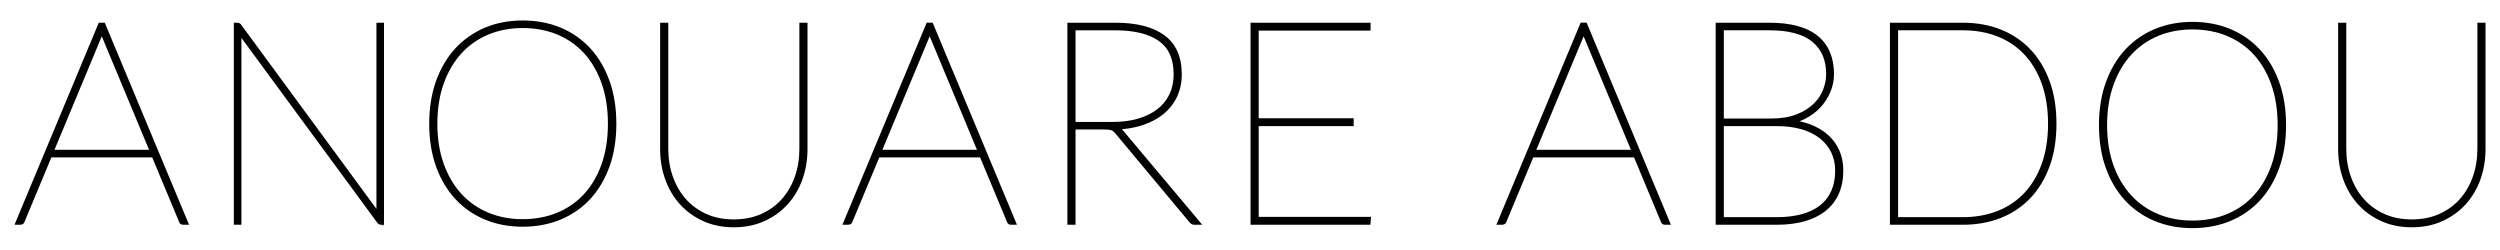
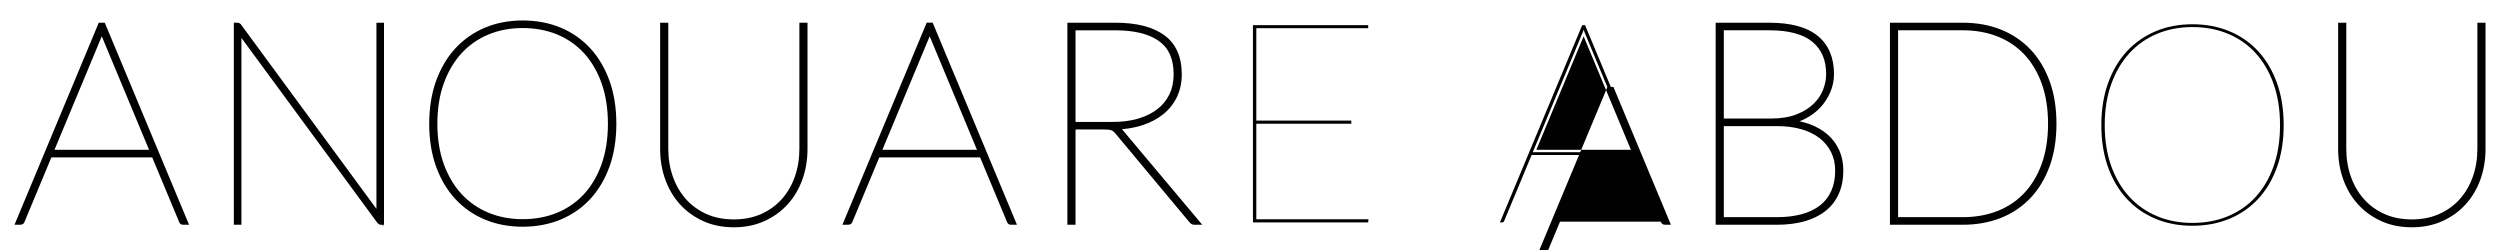
<svg xmlns="http://www.w3.org/2000/svg" version="1.1" id="Layer_1" x="0px" y="0px" width="200px" height="20px" viewBox="0 0 200 20" enable-background="new 0 0 200 20" xml:space="preserve">
  <g>
    <g>
      <path fill="#010101" d="M14.839,17.79h-0.203c-0.068,0-0.112-0.037-0.135-0.112l-2.198-5.276h-8.32l-2.198,5.276    c-0.022,0.075-0.075,0.112-0.158,0.112h-0.18L8.029,2.008h0.226L14.839,17.79z M4.073,12.176h8.139L8.323,2.842    c-0.038-0.083-0.07-0.159-0.096-0.231S8.172,2.463,8.143,2.379c-0.031,0.083-0.059,0.16-0.085,0.232    C8.032,2.682,8,2.759,7.962,2.842L4.073,12.176z" />
      <path fill="#010101" d="M15.125,17.98h-0.489c-0.153,0-0.271-0.093-0.317-0.249l-2.143-5.14H4.11L1.96,17.75    c-0.039,0.137-0.167,0.23-0.334,0.23H1.16L7.902,1.817h0.48l0.048,0.117L15.125,17.98z M4.359,11.985h7.567l-3.779-9.07    c-0.001-0.003-0.003-0.006-0.004-0.01C8.139,2.91,8.137,2.916,8.135,2.921L4.359,11.985z" />
    </g>
    <g>
      <path fill="#010101" d="M19.145,2.098l11.172,15.207c-0.007-0.037-0.011-0.077-0.011-0.118c0-0.041,0-0.08,0-0.118V2.008h0.225    V17.79h-0.067c-0.045,0-0.086-0.026-0.124-0.079L19.111,2.436c0.007,0.045,0.011,0.092,0.011,0.141c0,0.049,0,0.092,0,0.13V17.79    h-0.226V2.008h0.09C19.054,2.008,19.107,2.038,19.145,2.098z" />
      <path fill="#010101" d="M18.896,1.817h0.09c0.135,0,0.248,0.064,0.32,0.181l10.808,14.71V1.817h0.606V17.98h-0.075l0.026,0.13    l-0.095-0.13h-0.113c-0.075,0-0.185-0.028-0.279-0.159L19.313,3.032V17.98h-0.607V1.817h0.11" />
    </g>
    <g>
      <path fill="#010101" d="M49.116,9.898c0,1.248-0.179,2.367-0.535,3.36c-0.357,0.992-0.856,1.836-1.499,2.53    c-0.643,0.696-1.411,1.229-2.306,1.601c-0.894,0.372-1.883,0.558-2.965,0.558c-1.075,0-2.058-0.186-2.948-0.558    c-0.891-0.372-1.657-0.906-2.3-1.601c-0.643-0.695-1.142-1.539-1.499-2.53c-0.357-0.993-0.535-2.112-0.535-3.36    c0-1.24,0.178-2.358,0.535-3.353c0.357-0.996,0.856-1.843,1.499-2.542c0.643-0.699,1.409-1.236,2.3-1.611    c0.891-0.376,1.873-0.564,2.948-0.564c1.082,0,2.07,0.185,2.965,0.558c0.894,0.372,1.663,0.908,2.306,1.606    c0.643,0.699,1.142,1.547,1.499,2.542C48.937,7.53,49.116,8.651,49.116,9.898z M48.823,9.898c0-1.224-0.171-2.322-0.513-3.291    c-0.343-0.97-0.821-1.792-1.437-2.469c-0.617-0.676-1.355-1.193-2.215-1.55c-0.861-0.357-1.81-0.535-2.846-0.535    c-1.022,0-1.961,0.179-2.819,0.535c-0.856,0.357-1.595,0.874-2.215,1.55c-0.62,0.676-1.105,1.499-1.454,2.469    s-0.524,2.067-0.524,3.291c0,1.226,0.175,2.32,0.524,3.286s0.834,1.785,1.454,2.457c0.62,0.673,1.358,1.188,2.215,1.544    c0.857,0.357,1.796,0.535,2.819,0.535c1.037,0,1.985-0.178,2.846-0.535c0.861-0.357,1.599-0.871,2.215-1.544    c0.616-0.672,1.095-1.492,1.437-2.457C48.652,12.219,48.823,11.124,48.823,9.898z" />
      <path fill="#010101" d="M41.811,18.138c-1.095,0-2.111-0.193-3.022-0.573c-0.912-0.381-1.708-0.935-2.366-1.647    c-0.657-0.71-1.174-1.584-1.539-2.595c-0.363-1.008-0.547-2.16-0.547-3.425c0-1.258,0.184-2.408,0.547-3.418    c0.363-1.014,0.881-1.891,1.539-2.606c0.659-0.716,1.455-1.275,2.366-1.658c0.909-0.384,1.926-0.579,3.022-0.579    c1.104,0,2.125,0.193,3.038,0.573c0.916,0.381,1.714,0.938,2.373,1.653c0.658,0.715,1.175,1.592,1.539,2.607    c0.363,1.012,0.547,2.166,0.547,3.428s-0.184,2.415-0.547,3.425c-0.364,1.011-0.882,1.885-1.539,2.595    c-0.658,0.712-1.456,1.266-2.373,1.647C43.935,17.945,42.912,18.138,41.811,18.138z M41.811,2.243    c-0.991,0-1.915,0.175-2.746,0.521c-0.827,0.346-1.55,0.851-2.147,1.504c-0.6,0.655-1.077,1.463-1.416,2.405    c-0.34,0.945-0.513,2.031-0.513,3.227c0,1.197,0.173,2.28,0.513,3.221c0.339,0.938,0.815,1.743,1.415,2.393    c0.597,0.649,1.32,1.154,2.148,1.498c0.829,0.346,1.752,0.521,2.746,0.521c1.008,0,1.941-0.175,2.773-0.521    c0.83-0.345,1.553-0.848,2.148-1.498c0.596-0.65,1.066-1.455,1.399-2.393c0.333-0.941,0.502-2.026,0.502-3.222    S48.463,7.616,48.13,6.67c-0.333-0.941-0.804-1.75-1.399-2.404c-0.595-0.652-1.318-1.158-2.148-1.503    C43.75,2.418,42.817,2.243,41.811,2.243z" />
    </g>
    <g>
      <path fill="#010101" d="M58.706,17.744c0.849,0,1.61-0.152,2.282-0.456c0.672-0.304,1.242-0.719,1.708-1.245    c0.466-0.526,0.823-1.142,1.071-1.849c0.249-0.706,0.372-1.462,0.372-2.266v-9.92h0.27v9.92c0,0.834-0.131,1.62-0.394,2.356    c-0.264,0.736-0.643,1.379-1.139,1.928c-0.496,0.548-1.095,0.982-1.798,1.302c-0.703,0.319-1.494,0.479-2.373,0.479    c-0.879,0-1.67-0.159-2.373-0.479c-0.703-0.319-1.302-0.754-1.798-1.302c-0.496-0.549-0.875-1.191-1.138-1.928    c-0.264-0.736-0.395-1.522-0.395-2.356v-9.92h0.27v9.898c0,0.804,0.124,1.562,0.372,2.271c0.248,0.71,0.605,1.331,1.071,1.86    c0.465,0.53,1.035,0.947,1.708,1.251C57.096,17.592,57.857,17.744,58.706,17.744z" />
      <path fill="#010101" d="M58.706,18.183c-0.903,0-1.728-0.167-2.452-0.496c-0.722-0.328-1.348-0.781-1.861-1.347    c-0.51-0.564-0.906-1.235-1.176-1.992c-0.27-0.752-0.406-1.567-0.406-2.42V1.817h0.652v10.088c0,0.779,0.121,1.521,0.362,2.209    c0.239,0.684,0.587,1.289,1.034,1.797c0.445,0.507,0.998,0.911,1.643,1.203c0.644,0.291,1.386,0.439,2.205,0.439    c0.818,0,1.56-0.148,2.203-0.439c0.645-0.291,1.198-0.695,1.644-1.198c0.448-0.505,0.795-1.106,1.034-1.786    c0.241-0.681,0.362-1.422,0.362-2.203V1.817H64.6v10.11c0,0.853-0.136,1.667-0.405,2.42c-0.271,0.758-0.667,1.428-1.177,1.992    c-0.512,0.565-1.138,1.019-1.861,1.347C60.434,18.016,59.609,18.183,58.706,18.183z" />
    </g>
    <g>
      <path fill="#010101" d="M81.071,17.79h-0.203c-0.068,0-0.112-0.037-0.135-0.112l-2.198-5.276h-8.32l-2.198,5.276    c-0.022,0.075-0.075,0.112-0.158,0.112h-0.18l6.583-15.782h0.226L81.071,17.79z M70.305,12.176h8.139l-3.889-9.334    c-0.038-0.083-0.07-0.159-0.096-0.231s-0.054-0.148-0.084-0.232c-0.031,0.083-0.059,0.16-0.085,0.232    c-0.026,0.071-0.058,0.148-0.096,0.231L70.305,12.176z" />
      <path fill="#010101" d="M81.357,17.98h-0.489c-0.153,0-0.271-0.093-0.317-0.249l-2.143-5.14h-8.065l-2.15,5.158    c-0.039,0.137-0.167,0.23-0.334,0.23h-0.466l6.742-16.163h0.48l0.048,0.117L81.357,17.98z M70.591,11.985h7.567l-3.779-9.07    c-0.001-0.003-0.003-0.006-0.004-0.01c-0.003,0.005-0.005,0.011-0.007,0.016L70.591,11.985z" />
    </g>
    <g>
      <path fill="#010101" d="M85.851,10.169v7.62h-0.27V2.008h3.652c1.646,0,2.91,0.319,3.793,0.958    c0.883,0.638,1.325,1.635,1.325,2.987c0,0.639-0.124,1.216-0.372,1.731c-0.248,0.515-0.597,0.952-1.048,1.313    c-0.451,0.361-0.99,0.643-1.618,0.846c-0.627,0.203-1.32,0.312-2.08,0.327c0.075,0.03,0.143,0.069,0.203,0.118    c0.06,0.048,0.12,0.107,0.18,0.174l6.155,7.328h-0.18c-0.06,0-0.109-0.006-0.147-0.017c-0.037-0.011-0.086-0.051-0.146-0.118    l-5.908-7.079c-0.068-0.083-0.133-0.15-0.197-0.203c-0.064-0.052-0.135-0.094-0.214-0.124s-0.171-0.051-0.276-0.063    c-0.106-0.011-0.237-0.016-0.395-0.016H85.851z M85.851,9.944h3.179c0.774,0,1.471-0.092,2.091-0.276    c0.62-0.184,1.15-0.447,1.589-0.789c0.44-0.342,0.778-0.759,1.015-1.251s0.355-1.05,0.355-1.674c0-1.285-0.417-2.227-1.252-2.824    c-0.834-0.597-2.033-0.896-3.596-0.896h-3.382V9.944z" />
      <path fill="#010101" d="M96.18,17.98h-0.589c-0.078,0-0.144-0.008-0.2-0.025c-0.076-0.023-0.15-0.079-0.235-0.176l-5.911-7.083    c-0.06-0.073-0.116-0.133-0.172-0.179c-0.049-0.039-0.101-0.07-0.159-0.092c-0.064-0.024-0.141-0.041-0.231-0.051    c-0.099-0.01-0.223-0.015-0.373-0.015h-2.267v7.62H85.39V1.817h3.843c1.679,0,2.993,0.334,3.905,0.995    c0.932,0.672,1.404,1.73,1.404,3.141c0,0.664-0.132,1.275-0.391,1.813c-0.26,0.538-0.63,1.002-1.101,1.379    c-0.466,0.373-1.031,0.669-1.679,0.879c-0.497,0.16-1.037,0.264-1.614,0.31v0.001L96.18,17.98z M86.042,9.753h2.988    c0.754,0,1.439-0.09,2.037-0.268c0.595-0.176,1.108-0.431,1.527-0.757c0.414-0.322,0.737-0.72,0.96-1.183    c0.223-0.464,0.337-0.999,0.337-1.591c0-1.232-0.384-2.104-1.172-2.669c-0.797-0.57-1.97-0.86-3.485-0.86h-3.191V9.753z" />
    </g>
    <g>
      <path fill="#010101" d="M109.456,2.008v0.248h-8.951V9.65h7.598v0.248h-7.598v7.643h8.973l-0.022,0.248h-9.221V2.008H109.456z" />
-       <polygon fill="#010101" points="109.63,17.98 100.044,17.98 100.044,1.817 109.646,1.817 109.646,2.446 100.695,2.446     100.695,9.46 108.293,9.46 108.293,10.089 100.695,10.089 100.695,17.351 109.687,17.351   " />
    </g>
    <g>
      <path fill="#010101" d="M133.387,17.79h-0.203c-0.068,0-0.112-0.037-0.135-0.112l-2.198-5.276h-8.32l-2.198,5.276    c-0.022,0.075-0.075,0.112-0.158,0.112h-0.18l6.583-15.782h0.226L133.387,17.79z M122.621,12.176h8.139l-3.889-9.334    c-0.038-0.083-0.07-0.159-0.096-0.231c-0.026-0.071-0.054-0.148-0.084-0.232c-0.031,0.083-0.059,0.16-0.085,0.232    s-0.058,0.148-0.096,0.231L122.621,12.176z" />
-       <path fill="#010101" d="M133.673,17.98h-0.489c-0.153,0-0.271-0.093-0.317-0.249l-2.143-5.14h-8.065l-2.15,5.158    c-0.039,0.137-0.167,0.23-0.334,0.23h-0.466l6.742-16.163h0.48l0.048,0.117L133.673,17.98z M122.907,11.985h7.567l-3.779-9.07    c-0.001-0.003-0.003-0.006-0.004-0.01c-0.003,0.005-0.005,0.011-0.007,0.016L122.907,11.985z" />
+       <path fill="#010101" d="M133.673,17.98h-0.489c-0.153,0-0.271-0.093-0.317-0.249h-8.065l-2.15,5.158    c-0.039,0.137-0.167,0.23-0.334,0.23h-0.466l6.742-16.163h0.48l0.048,0.117L133.673,17.98z M122.907,11.985h7.567l-3.779-9.07    c-0.001-0.003-0.003-0.006-0.004-0.01c-0.003,0.005-0.005,0.011-0.007,0.016L122.907,11.985z" />
    </g>
    <g>
      <path fill="#010101" d="M137.445,17.79V2.008h4.103c1.676,0,2.926,0.337,3.749,1.009c0.823,0.672,1.234,1.644,1.234,2.914    c0,0.466-0.092,0.917-0.276,1.352c-0.184,0.436-0.436,0.827-0.755,1.173c-0.319,0.346-0.701,0.633-1.144,0.862    c-0.444,0.229-0.925,0.37-1.443,0.423c0.669,0.052,1.272,0.178,1.81,0.378c0.537,0.199,0.996,0.465,1.375,0.8    c0.38,0.335,0.671,0.731,0.874,1.189c0.203,0.459,0.304,0.97,0.304,1.533c0,0.669-0.115,1.263-0.343,1.781    c-0.229,0.518-0.564,0.952-1.004,1.302c-0.439,0.35-0.977,0.614-1.611,0.795c-0.635,0.18-1.355,0.27-2.159,0.27H137.445z     M137.715,9.673h3.946c0.841,0,1.556-0.117,2.142-0.35c0.586-0.232,1.063-0.531,1.431-0.896c0.369-0.364,0.635-0.766,0.801-1.206    c0.165-0.439,0.248-0.87,0.248-1.291c0-1.172-0.389-2.081-1.167-2.728c-0.777-0.646-1.967-0.969-3.568-0.969h-3.833V9.673z     M137.715,9.898v7.666h4.442c0.759,0,1.439-0.083,2.04-0.248c0.601-0.165,1.11-0.411,1.527-0.738    c0.417-0.327,0.734-0.736,0.952-1.229c0.218-0.492,0.327-1.062,0.327-1.708c0-0.571-0.115-1.088-0.344-1.55    c-0.229-0.462-0.552-0.857-0.969-1.184c-0.418-0.327-0.925-0.576-1.522-0.749c-0.597-0.173-1.261-0.26-1.99-0.26H137.715z" />
      <path fill="#010101" d="M142.157,17.98h-4.903V1.817h4.294c1.714,0,3.015,0.354,3.869,1.052c0.865,0.707,1.304,1.737,1.304,3.061    c0,0.491-0.098,0.97-0.291,1.427c-0.192,0.454-0.458,0.868-0.791,1.228c-0.333,0.36-0.736,0.664-1.196,0.902    c-0.157,0.081-0.319,0.152-0.486,0.212c0.293,0.063,0.57,0.144,0.831,0.241c0.557,0.206,1.04,0.488,1.434,0.836    c0.399,0.351,0.709,0.774,0.923,1.255c0.212,0.482,0.32,1.023,0.32,1.611c0,0.692-0.121,1.317-0.36,1.858    c-0.241,0.546-0.598,1.008-1.06,1.375c-0.455,0.362-1.019,0.641-1.678,0.829C143.719,17.887,142.975,17.98,142.157,17.98z     M137.906,17.373h4.251c0.738,0,1.407-0.081,1.99-0.241c0.575-0.158,1.066-0.395,1.46-0.704c0.39-0.306,0.691-0.695,0.896-1.156    c0.206-0.465,0.311-1.014,0.311-1.631c0-0.539-0.109-1.032-0.324-1.465c-0.216-0.436-0.524-0.812-0.916-1.119    c-0.396-0.31-0.886-0.55-1.457-0.716c-0.579-0.168-1.231-0.252-1.937-0.252h-4.274V17.373z M137.906,9.483h3.755    c0.813,0,1.509-0.113,2.071-0.337c0.56-0.222,1.02-0.509,1.368-0.854c0.347-0.343,0.601-0.725,0.756-1.138    c0.156-0.416,0.236-0.827,0.236-1.224c0-1.123-0.359-1.967-1.098-2.582c-0.739-0.614-1.898-0.925-3.446-0.925h-3.642V9.483z" />
    </g>
    <g>
-       <path fill="#010101" d="M164.327,9.898c0,1.248-0.178,2.36-0.535,3.337c-0.357,0.977-0.856,1.804-1.499,2.481    c-0.643,0.676-1.411,1.191-2.306,1.544c-0.894,0.353-1.883,0.529-2.965,0.529h-5.636V2.008h5.636c1.082,0,2.07,0.176,2.965,0.529    c0.894,0.354,1.663,0.868,2.306,1.544c0.643,0.677,1.142,1.504,1.499,2.481C164.149,7.539,164.327,8.651,164.327,9.898z     M164.034,9.898c0-1.224-0.171-2.312-0.513-3.263c-0.342-0.951-0.821-1.753-1.437-2.407c-0.617-0.654-1.355-1.15-2.215-1.488    c-0.86-0.338-1.809-0.507-2.846-0.507h-5.366v15.331h5.366c1.037,0,1.986-0.169,2.846-0.507c0.861-0.338,1.599-0.834,2.215-1.488    c0.616-0.654,1.095-1.456,1.437-2.407C163.863,12.211,164.034,11.124,164.034,9.898z" />
      <path fill="#010101" d="M157.022,17.98h-5.827V1.817h5.827c1.101,0,2.122,0.182,3.035,0.543c0.917,0.363,1.715,0.897,2.374,1.591    c0.658,0.693,1.176,1.55,1.539,2.546c0.363,0.992,0.547,2.136,0.547,3.402s-0.184,2.411-0.547,3.402    c-0.363,0.996-0.882,1.854-1.539,2.546c-0.659,0.693-1.457,1.228-2.374,1.591C159.145,17.798,158.124,17.98,157.022,17.98z     M151.847,17.373h5.176c1.008,0,1.943-0.166,2.776-0.494c0.83-0.326,1.552-0.811,2.147-1.442c0.596-0.632,1.066-1.419,1.396-2.341    c0.333-0.926,0.502-2.002,0.502-3.199c0-1.196-0.169-2.272-0.502-3.198c-0.331-0.921-0.801-1.708-1.396-2.341    c-0.595-0.631-1.317-1.116-2.147-1.442c-0.833-0.328-1.768-0.494-2.776-0.494h-5.176V17.373z" />
    </g>
    <g>
      <path fill="#010101" d="M182.694,10.011c0,1.248-0.179,2.367-0.535,3.36c-0.357,0.992-0.856,1.836-1.499,2.53    c-0.643,0.696-1.411,1.229-2.306,1.601c-0.894,0.372-1.883,0.558-2.965,0.558c-1.075,0-2.058-0.186-2.948-0.558    c-0.891-0.372-1.657-0.906-2.3-1.601c-0.643-0.695-1.142-1.539-1.499-2.53c-0.357-0.993-0.535-2.112-0.535-3.36    c0-1.24,0.178-2.358,0.535-3.353c0.357-0.996,0.856-1.843,1.499-2.542c0.643-0.699,1.409-1.236,2.3-1.611    c0.891-0.376,1.873-0.564,2.948-0.564c1.082,0,2.07,0.185,2.965,0.558s1.663,0.908,2.306,1.606    c0.643,0.699,1.142,1.547,1.499,2.542C182.516,7.642,182.694,8.763,182.694,10.011z M182.402,10.011    c0-1.224-0.171-2.322-0.513-3.291c-0.343-0.97-0.821-1.792-1.437-2.469c-0.617-0.676-1.355-1.193-2.215-1.55    c-0.861-0.357-1.81-0.535-2.846-0.535c-1.022,0-1.961,0.179-2.819,0.535c-0.856,0.357-1.595,0.874-2.215,1.55    c-0.62,0.676-1.105,1.499-1.454,2.469s-0.524,2.067-0.524,3.291c0,1.226,0.175,2.32,0.524,3.286s0.834,1.785,1.454,2.457    c0.62,0.673,1.358,1.188,2.215,1.544c0.857,0.357,1.796,0.535,2.819,0.535c1.037,0,1.985-0.178,2.846-0.535    c0.861-0.357,1.599-0.871,2.215-1.544c0.616-0.672,1.095-1.492,1.437-2.457C182.23,12.331,182.402,11.237,182.402,10.011z" />
-       <path fill="#010101" d="M175.39,18.251c-1.095,0-2.111-0.193-3.022-0.573c-0.912-0.381-1.708-0.935-2.366-1.647    c-0.657-0.71-1.174-1.584-1.538-2.595c-0.363-1.008-0.547-2.16-0.547-3.425c0-1.258,0.184-2.408,0.547-3.417    c0.363-1.015,0.881-1.892,1.538-2.607c0.659-0.716,1.455-1.275,2.366-1.658c0.909-0.384,1.926-0.579,3.022-0.579    c1.104,0,2.125,0.193,3.038,0.573c0.916,0.381,1.714,0.938,2.373,1.653c0.658,0.715,1.175,1.592,1.538,2.607    c0.363,1.012,0.547,2.166,0.547,3.428s-0.184,2.415-0.547,3.425c-0.364,1.011-0.882,1.885-1.538,2.595    c-0.658,0.712-1.456,1.266-2.373,1.647C177.514,18.058,176.491,18.251,175.39,18.251z M175.39,2.356    c-0.991,0-1.915,0.175-2.746,0.521c-0.827,0.346-1.55,0.851-2.147,1.504c-0.6,0.655-1.077,1.463-1.416,2.405    c-0.34,0.945-0.513,2.031-0.513,3.227c0,1.197,0.173,2.28,0.513,3.221c0.339,0.938,0.815,1.743,1.415,2.393    c0.597,0.649,1.32,1.154,2.148,1.498c0.829,0.346,1.752,0.521,2.746,0.521c1.008,0,1.941-0.175,2.773-0.521    c0.83-0.345,1.553-0.848,2.148-1.498c0.596-0.65,1.066-1.455,1.398-2.393c0.333-0.941,0.502-2.026,0.502-3.222    s-0.169-2.282-0.502-3.228c-0.333-0.941-0.803-1.75-1.398-2.404c-0.595-0.652-1.318-1.158-2.148-1.503    C177.329,2.531,176.396,2.356,175.39,2.356z" />
    </g>
    <g>
      <path fill="#010101" d="M192.946,17.744c0.849,0,1.61-0.152,2.282-0.456c0.672-0.304,1.242-0.719,1.708-1.245    c0.466-0.526,0.823-1.142,1.071-1.849c0.249-0.706,0.372-1.462,0.372-2.266v-9.92h0.27v9.92c0,0.834-0.131,1.62-0.394,2.356    c-0.264,0.736-0.643,1.379-1.139,1.928c-0.496,0.548-1.095,0.982-1.798,1.302c-0.703,0.319-1.494,0.479-2.373,0.479    c-0.879,0-1.67-0.159-2.373-0.479c-0.703-0.319-1.302-0.754-1.798-1.302c-0.496-0.549-0.875-1.191-1.138-1.928    c-0.264-0.736-0.395-1.522-0.395-2.356v-9.92h0.27v9.898c0,0.804,0.124,1.562,0.372,2.271c0.248,0.71,0.605,1.331,1.071,1.86    c0.465,0.53,1.035,0.947,1.708,1.251C191.335,17.592,192.096,17.744,192.946,17.744z" />
      <path fill="#010101" d="M192.946,18.183c-0.903,0-1.728-0.167-2.452-0.496c-0.722-0.328-1.348-0.781-1.861-1.347    c-0.51-0.564-0.906-1.235-1.176-1.992c-0.27-0.752-0.406-1.567-0.406-2.42V1.817h0.652v10.088c0,0.779,0.121,1.521,0.362,2.209    c0.239,0.684,0.587,1.289,1.034,1.797c0.445,0.507,0.998,0.911,1.643,1.203c0.644,0.291,1.386,0.439,2.205,0.439    c0.818,0,1.56-0.148,2.204-0.439c0.645-0.291,1.198-0.695,1.643-1.198c0.448-0.505,0.795-1.106,1.034-1.786    c0.241-0.681,0.362-1.422,0.362-2.203V1.817h0.652v10.11c0,0.853-0.136,1.667-0.405,2.42c-0.271,0.758-0.667,1.428-1.177,1.992    c-0.512,0.565-1.138,1.019-1.861,1.347C194.673,18.016,193.848,18.183,192.946,18.183z" />
    </g>
  </g>
</svg>